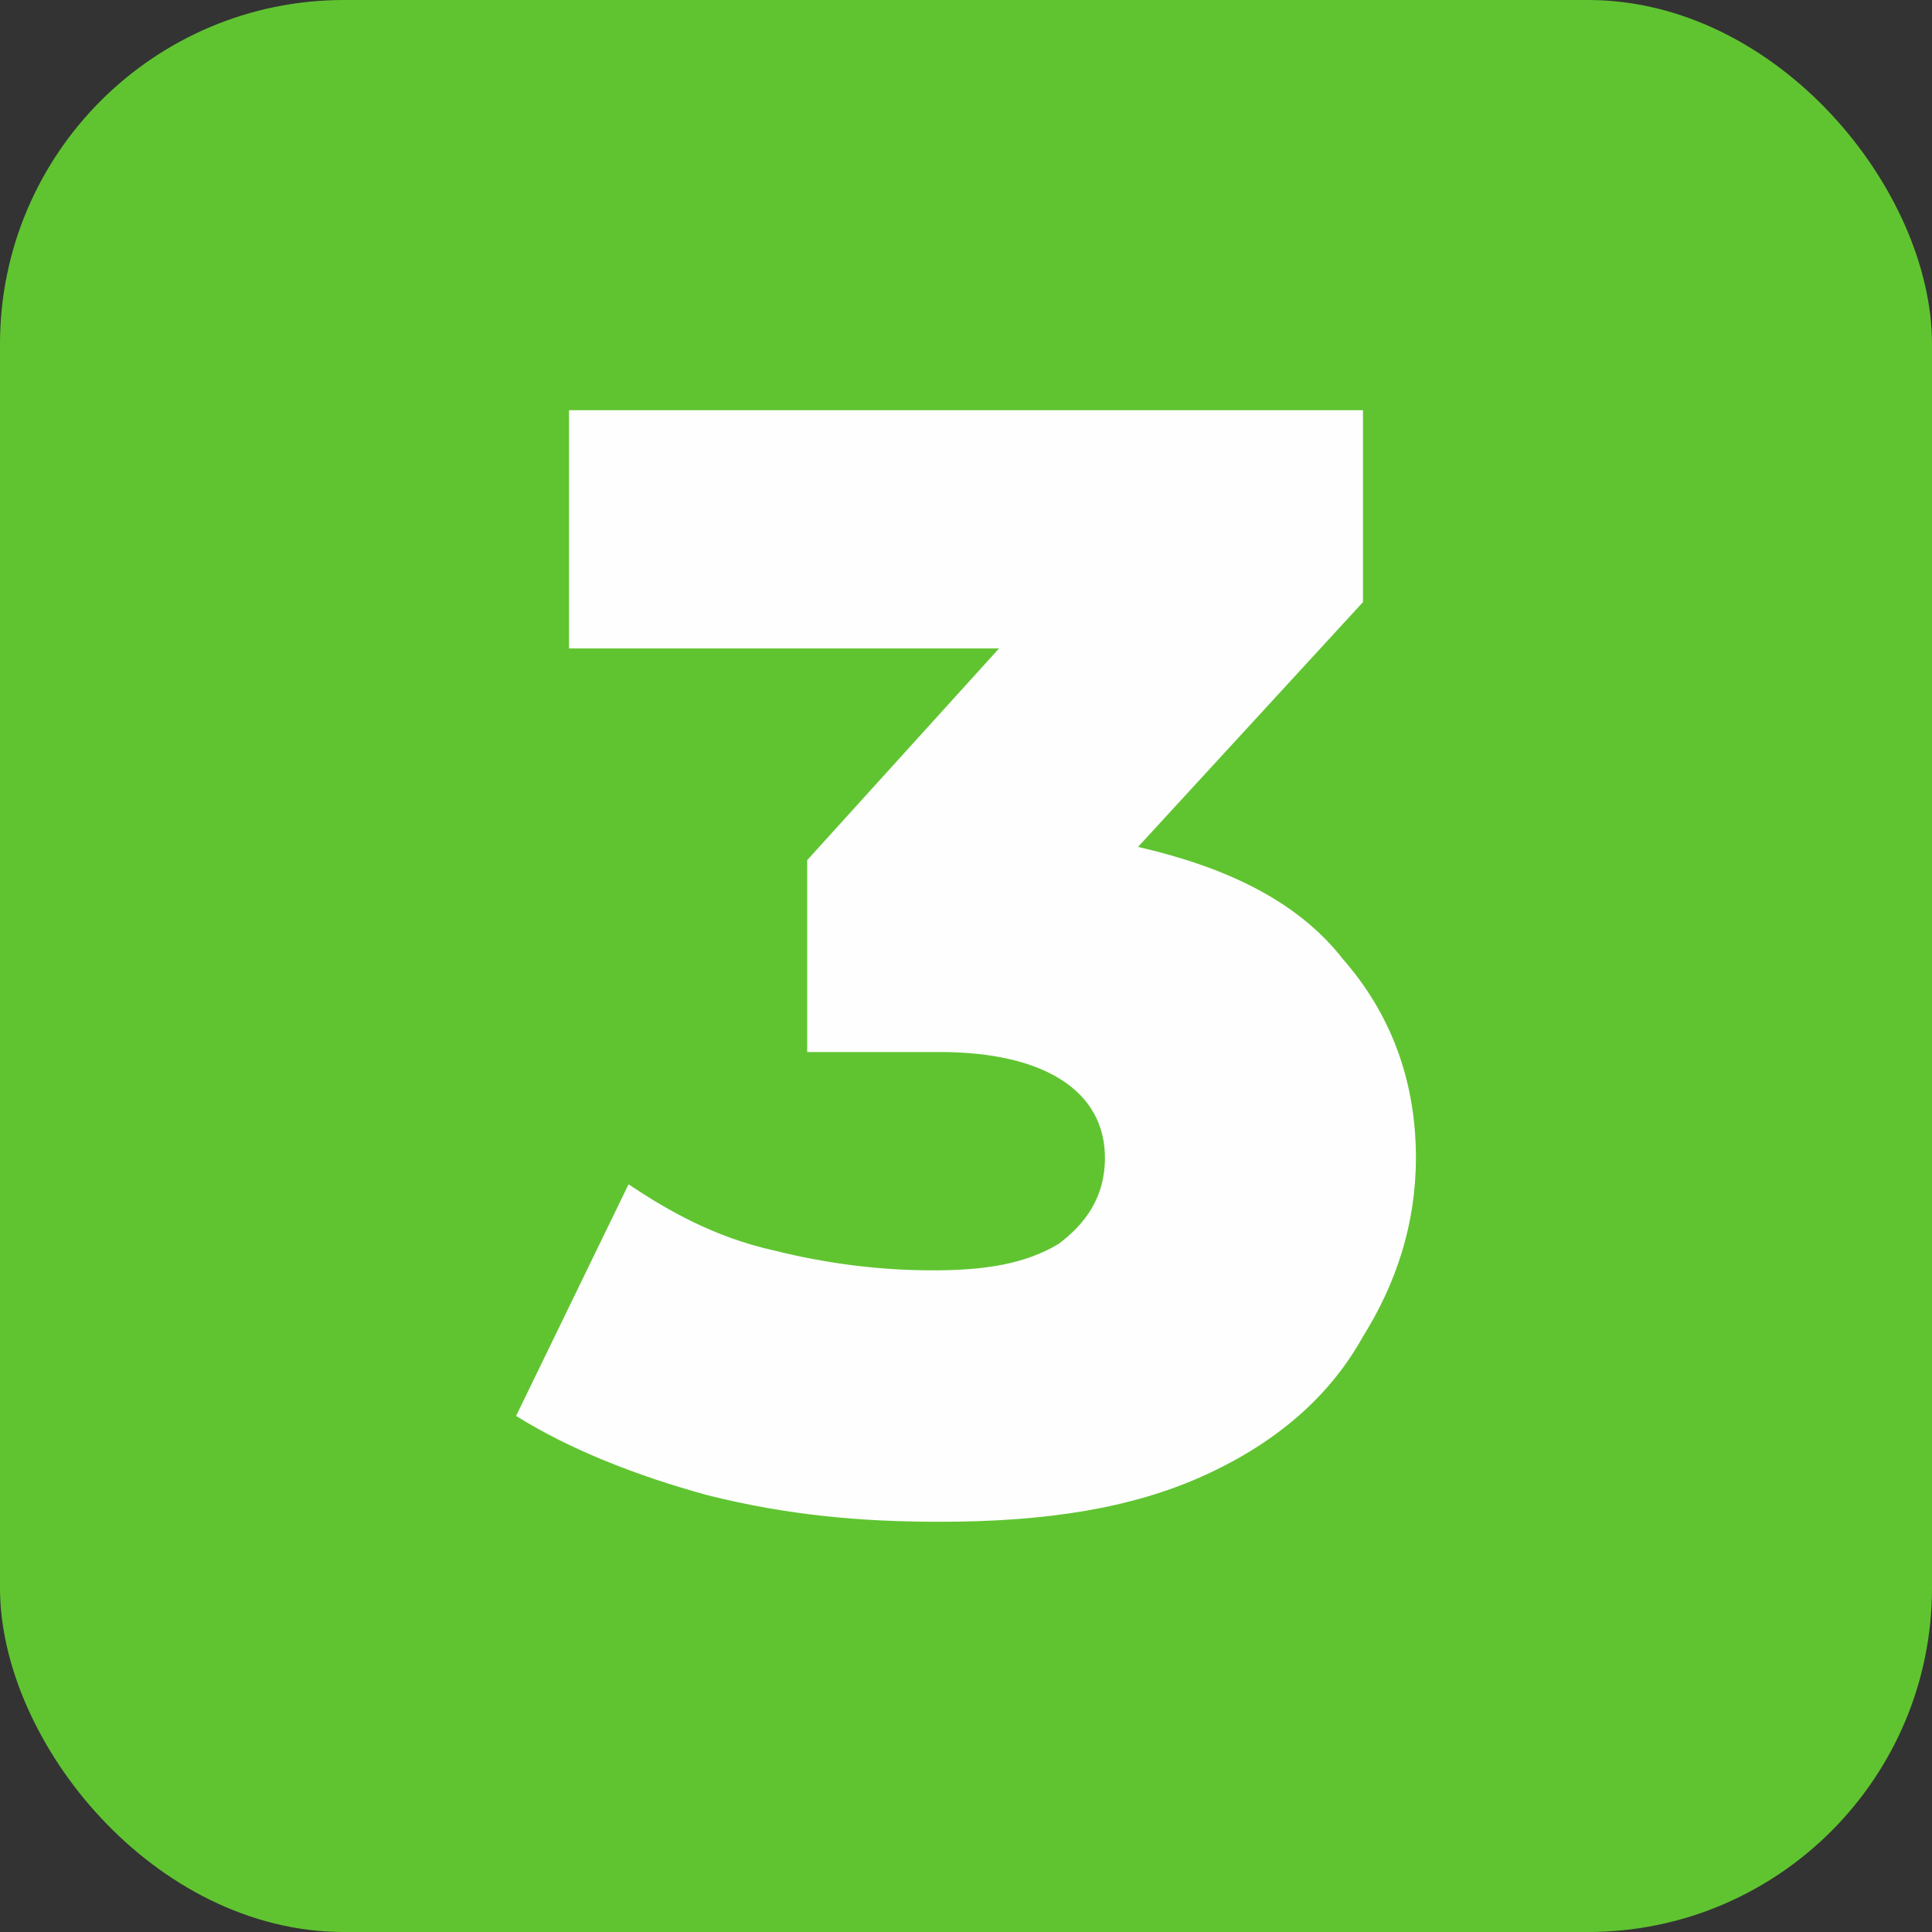
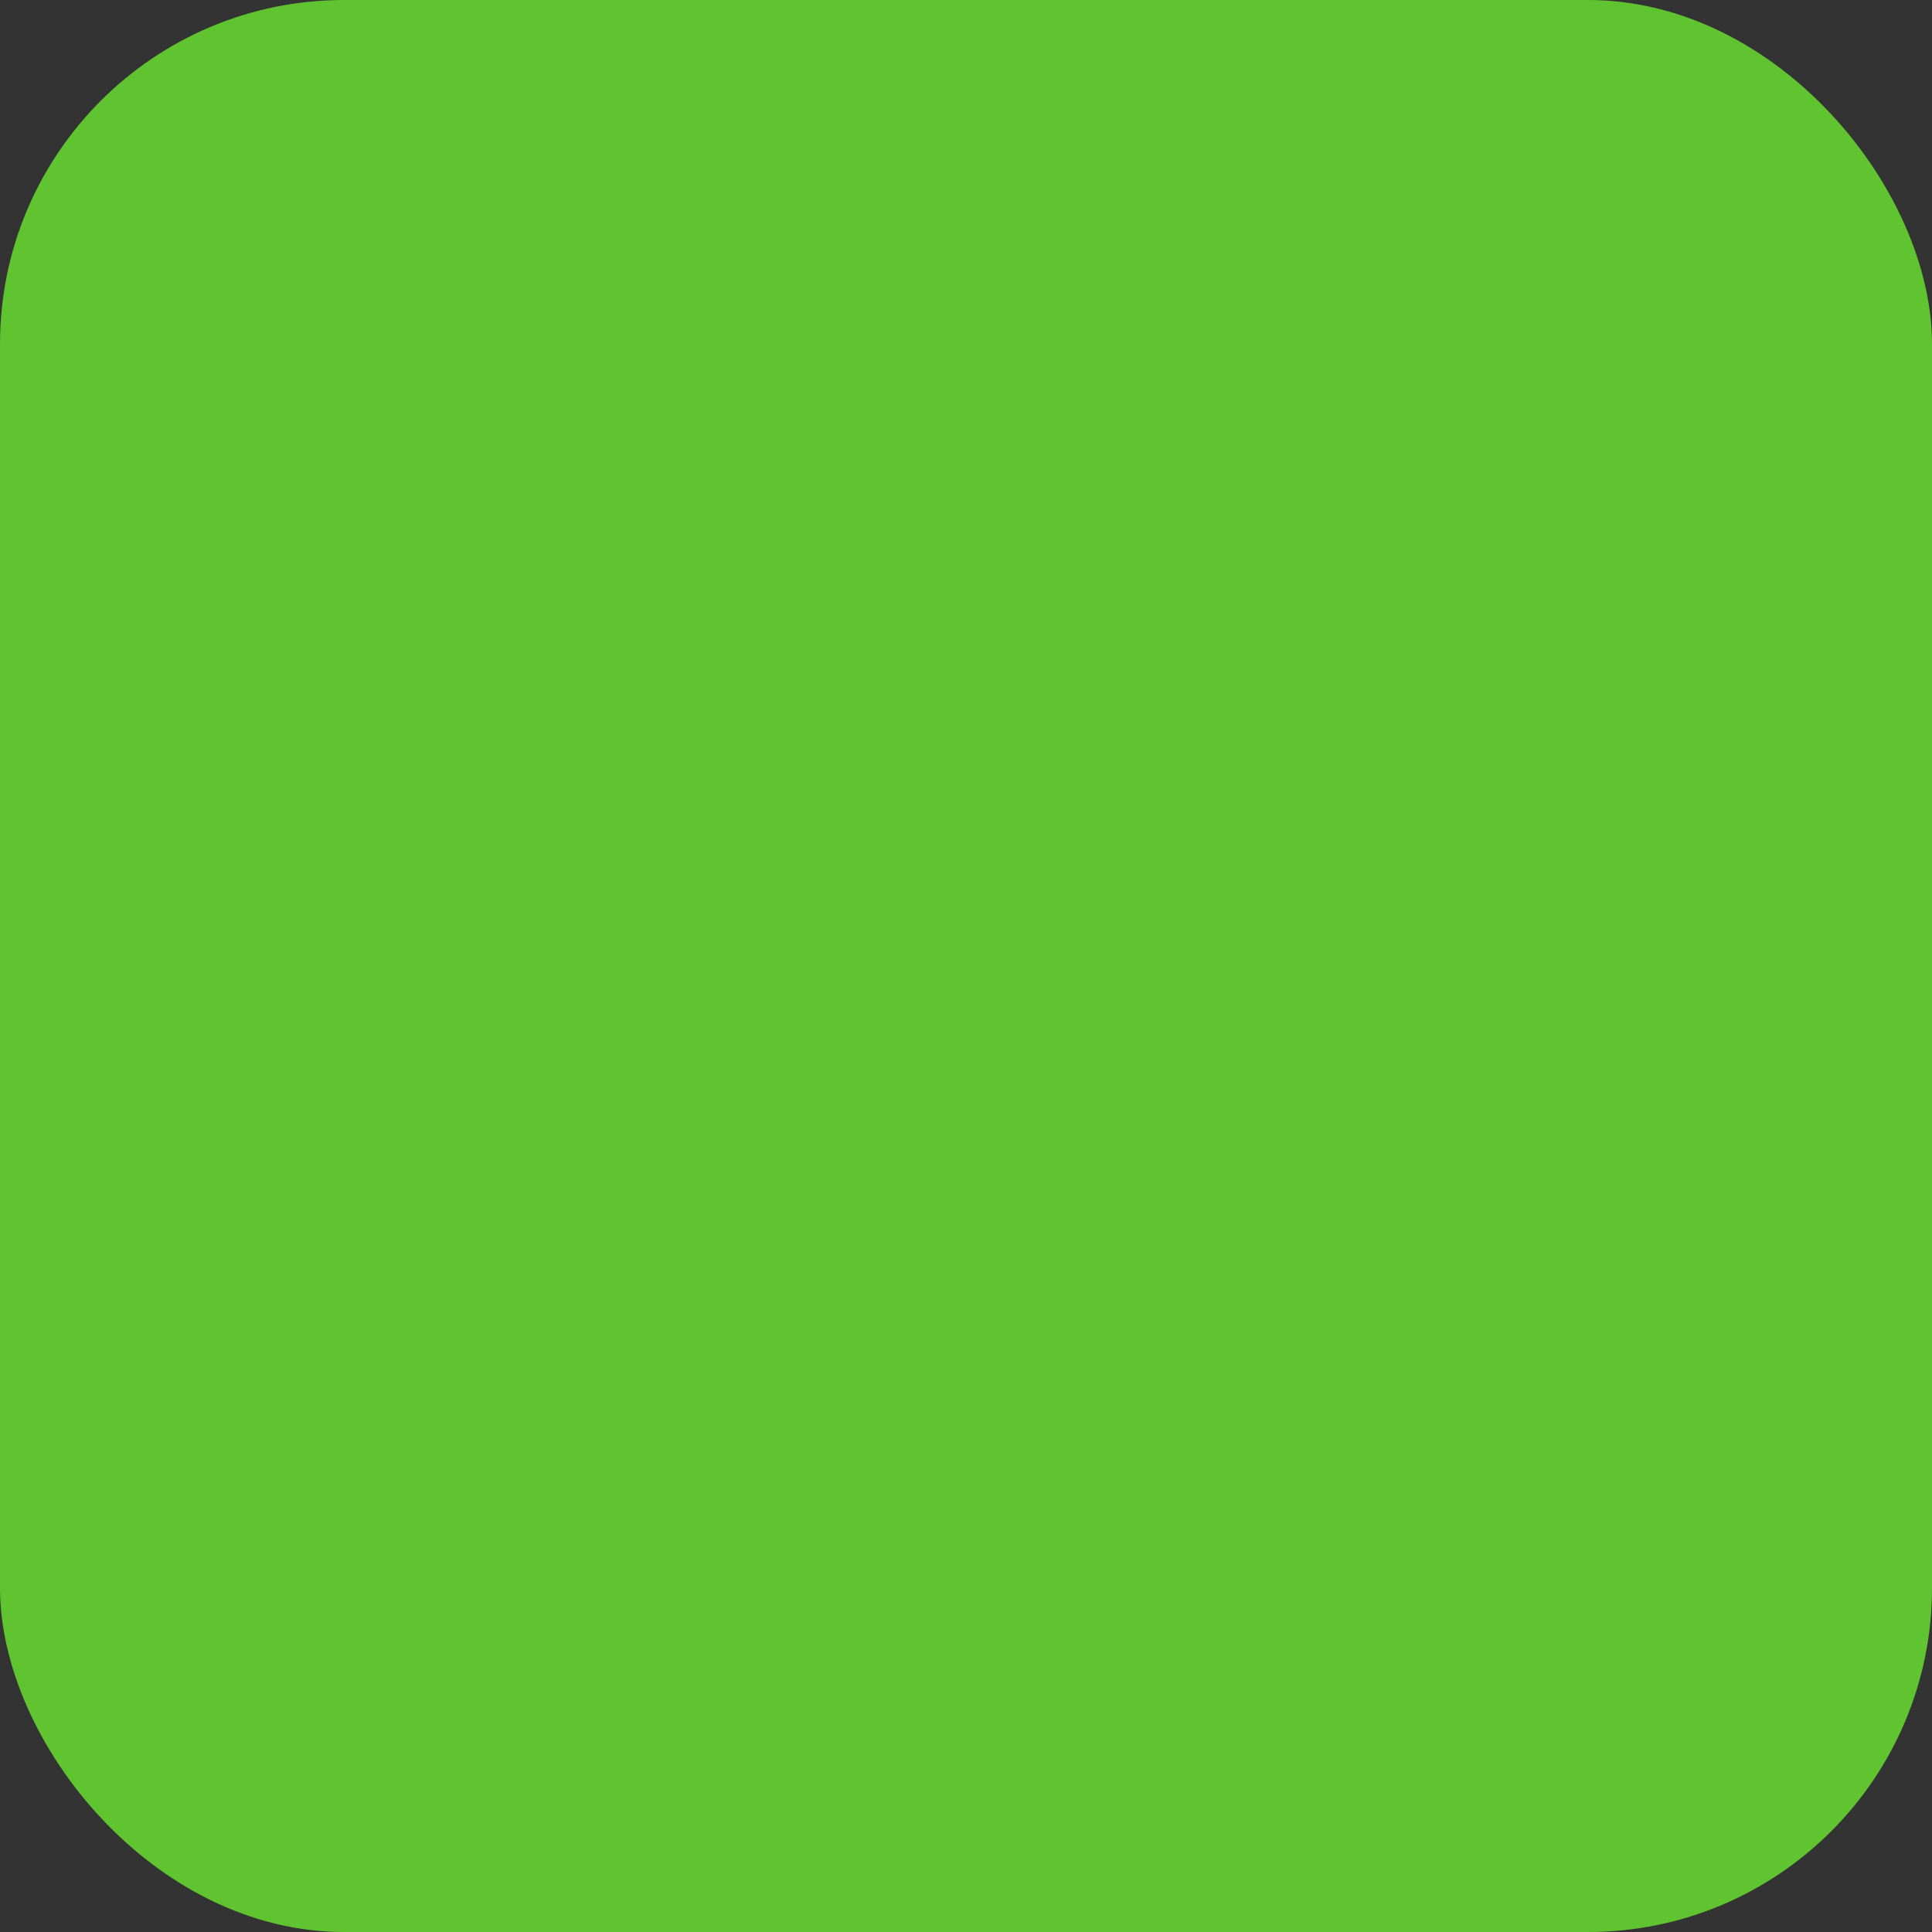
<svg xmlns="http://www.w3.org/2000/svg" xml:space="preserve" width="18px" height="18px" version="1.1" style="shape-rendering:geometricPrecision; text-rendering:geometricPrecision; image-rendering:optimizeQuality; fill-rule:evenodd; clip-rule:evenodd" viewBox="0 0 0.292 0.292">
  <rect x="0" y="0" width="0.292" height="0.292" fill="#333333" stroke="none" />
  <defs>
    <style type="text/css"> .fil0 {fill:#60C431} .fil1 {fill:#FEFEFE;fill-rule:nonzero} </style>
  </defs>
  <g id="Слой_x0020_1">
    <rect class="fil0" width="0.292" height="0.292" rx="0.052" ry="0.052" />
-     <path class="fil1" d="M0.172 0.128c0.013,0.003 0.024,0.008 0.031,0.017 0.007,0.008 0.011,0.018 0.011,0.03 0,0.01 -0.003,0.019 -0.008,0.027 -0.005,0.009 -0.013,0.016 -0.024,0.021 -0.011,0.005 -0.024,0.007 -0.04,0.007 -0.012,0 -0.023,-0.001 -0.035,-0.004 -0.011,-0.003 -0.021,-0.007 -0.029,-0.012l0.017 -0.035c0.006,0.004 0.013,0.008 0.022,0.01 0.008,0.002 0.016,0.003 0.024,0.003 0.008,0 0.014,-0.001 0.019,-0.004 0.004,-0.003 0.007,-0.007 0.007,-0.013 0,-0.01 -0.009,-0.016 -0.025,-0.016l-0.02 0 0 -0.029 0.029 -0.032 -0.065 0 0 -0.036 0.12 0 0 0.029 -0.034 0.037z" />
  </g>
</svg>